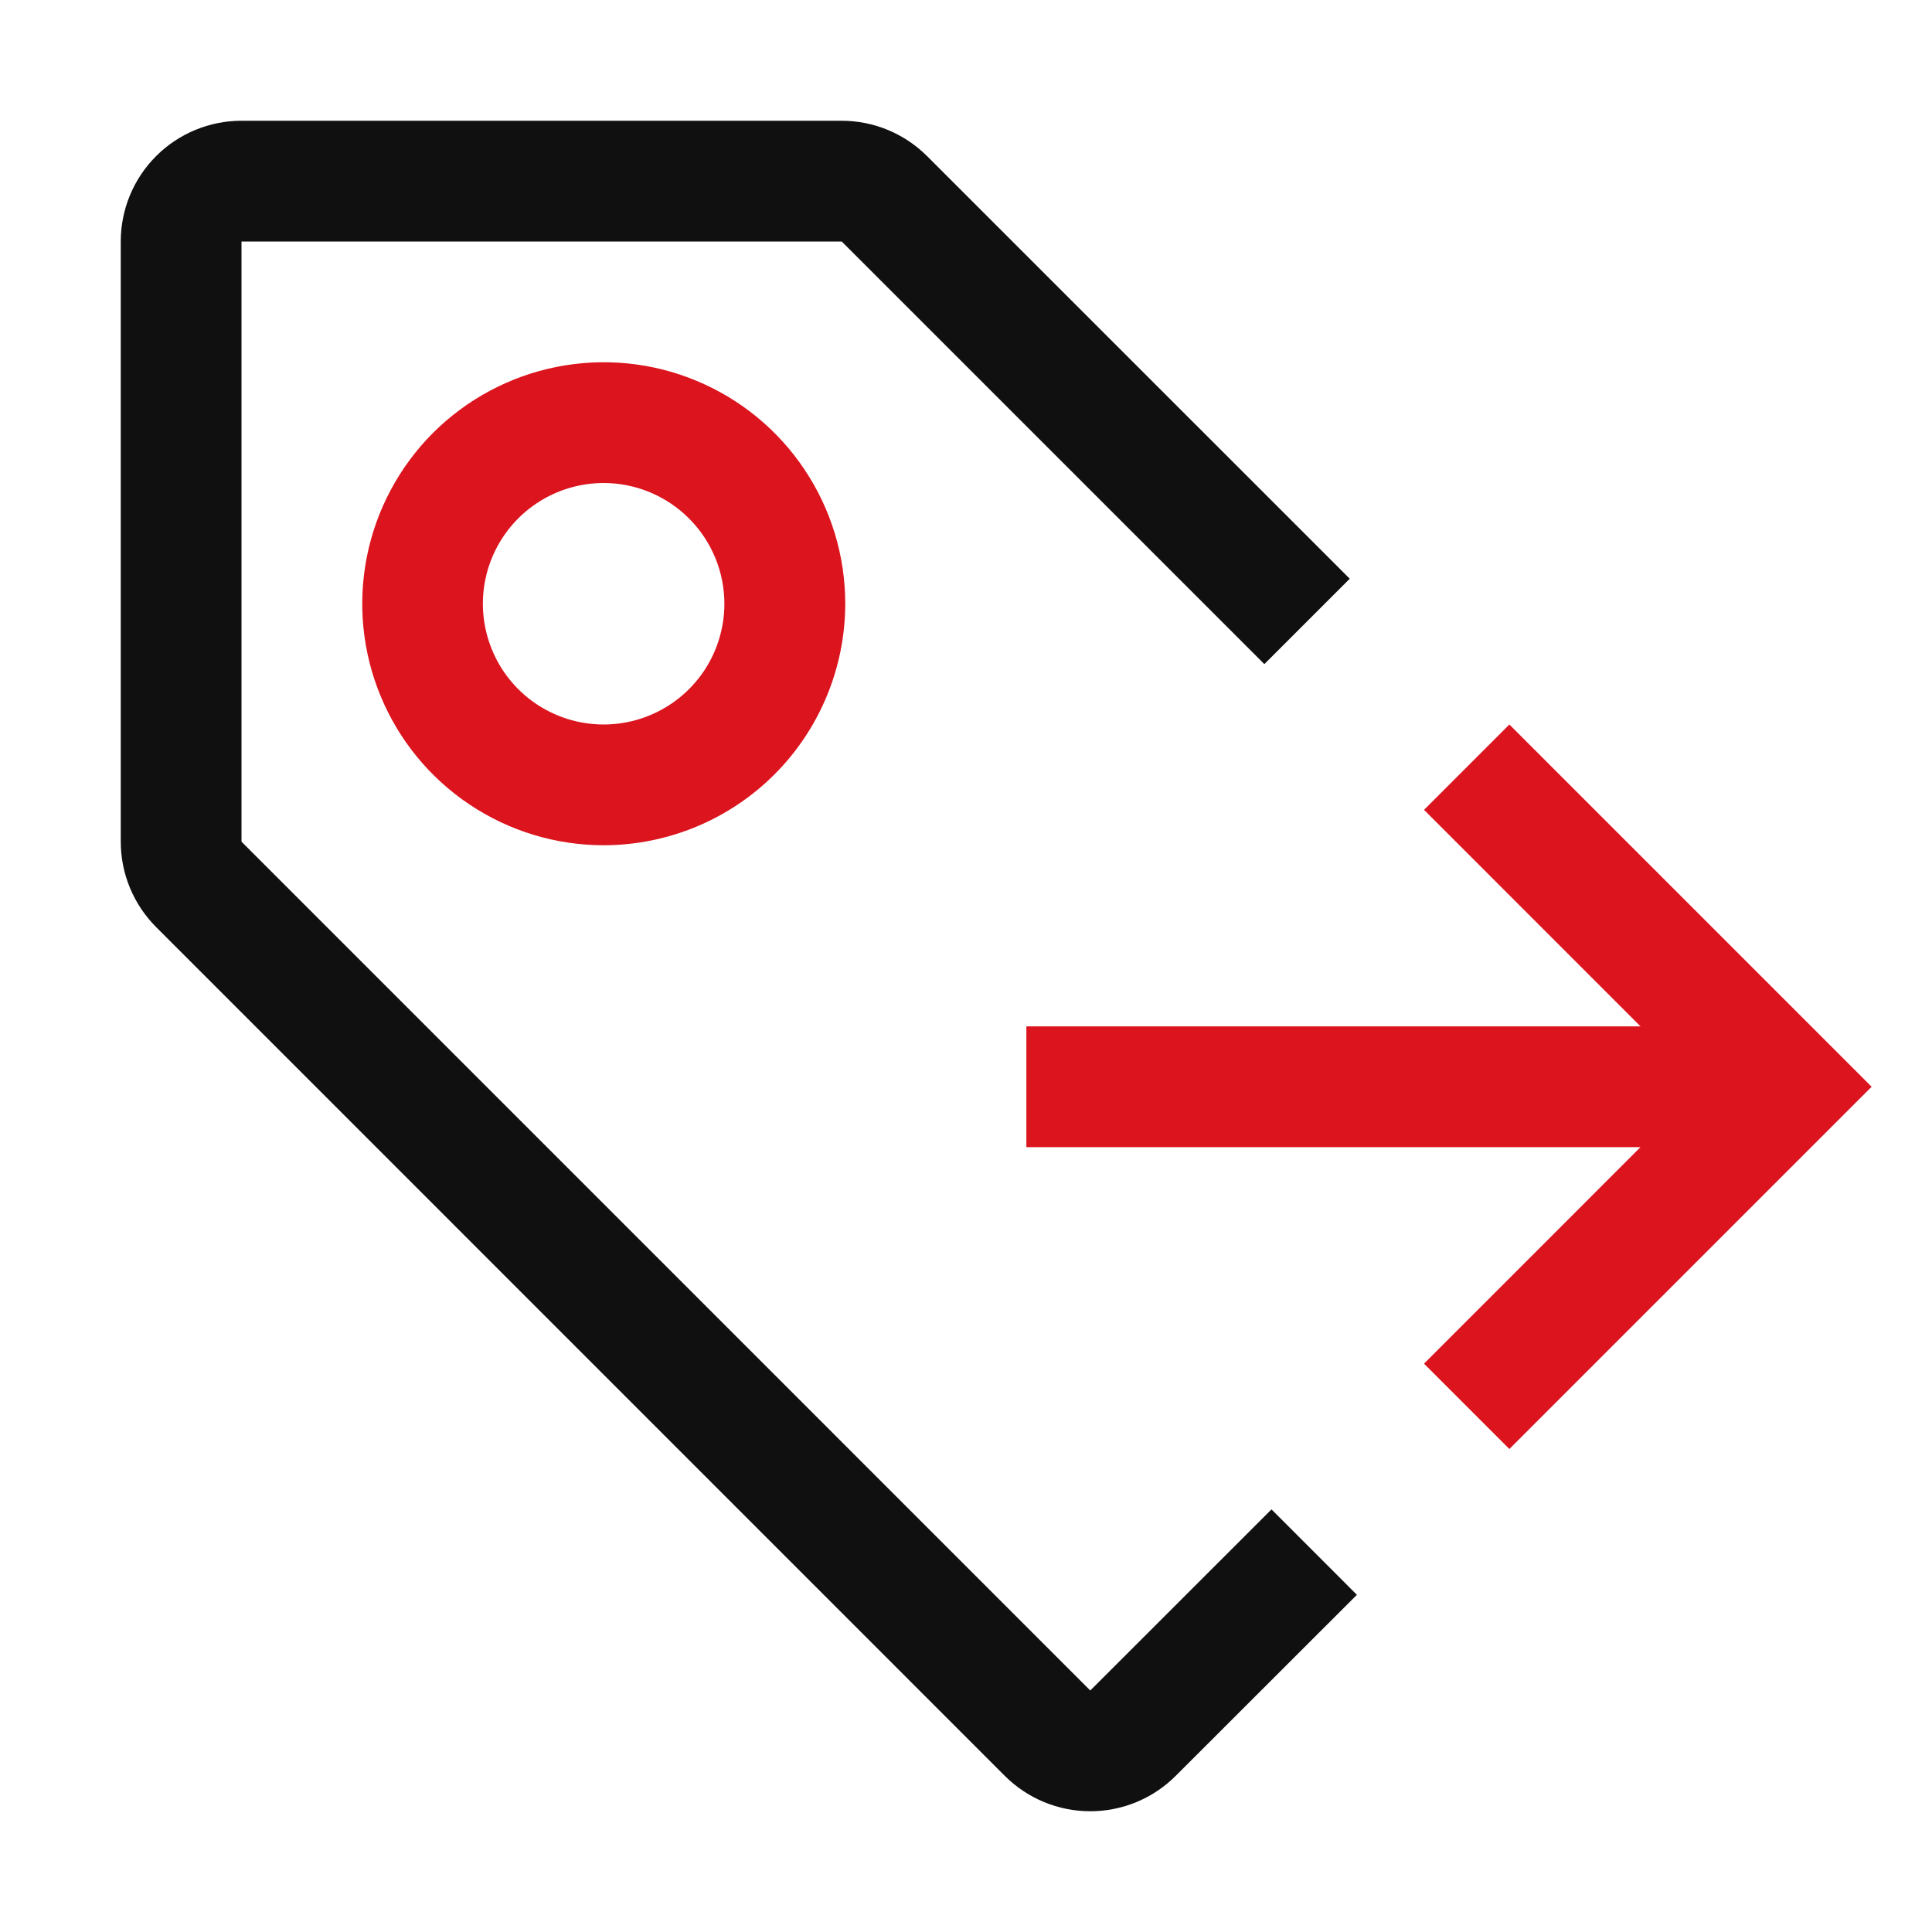
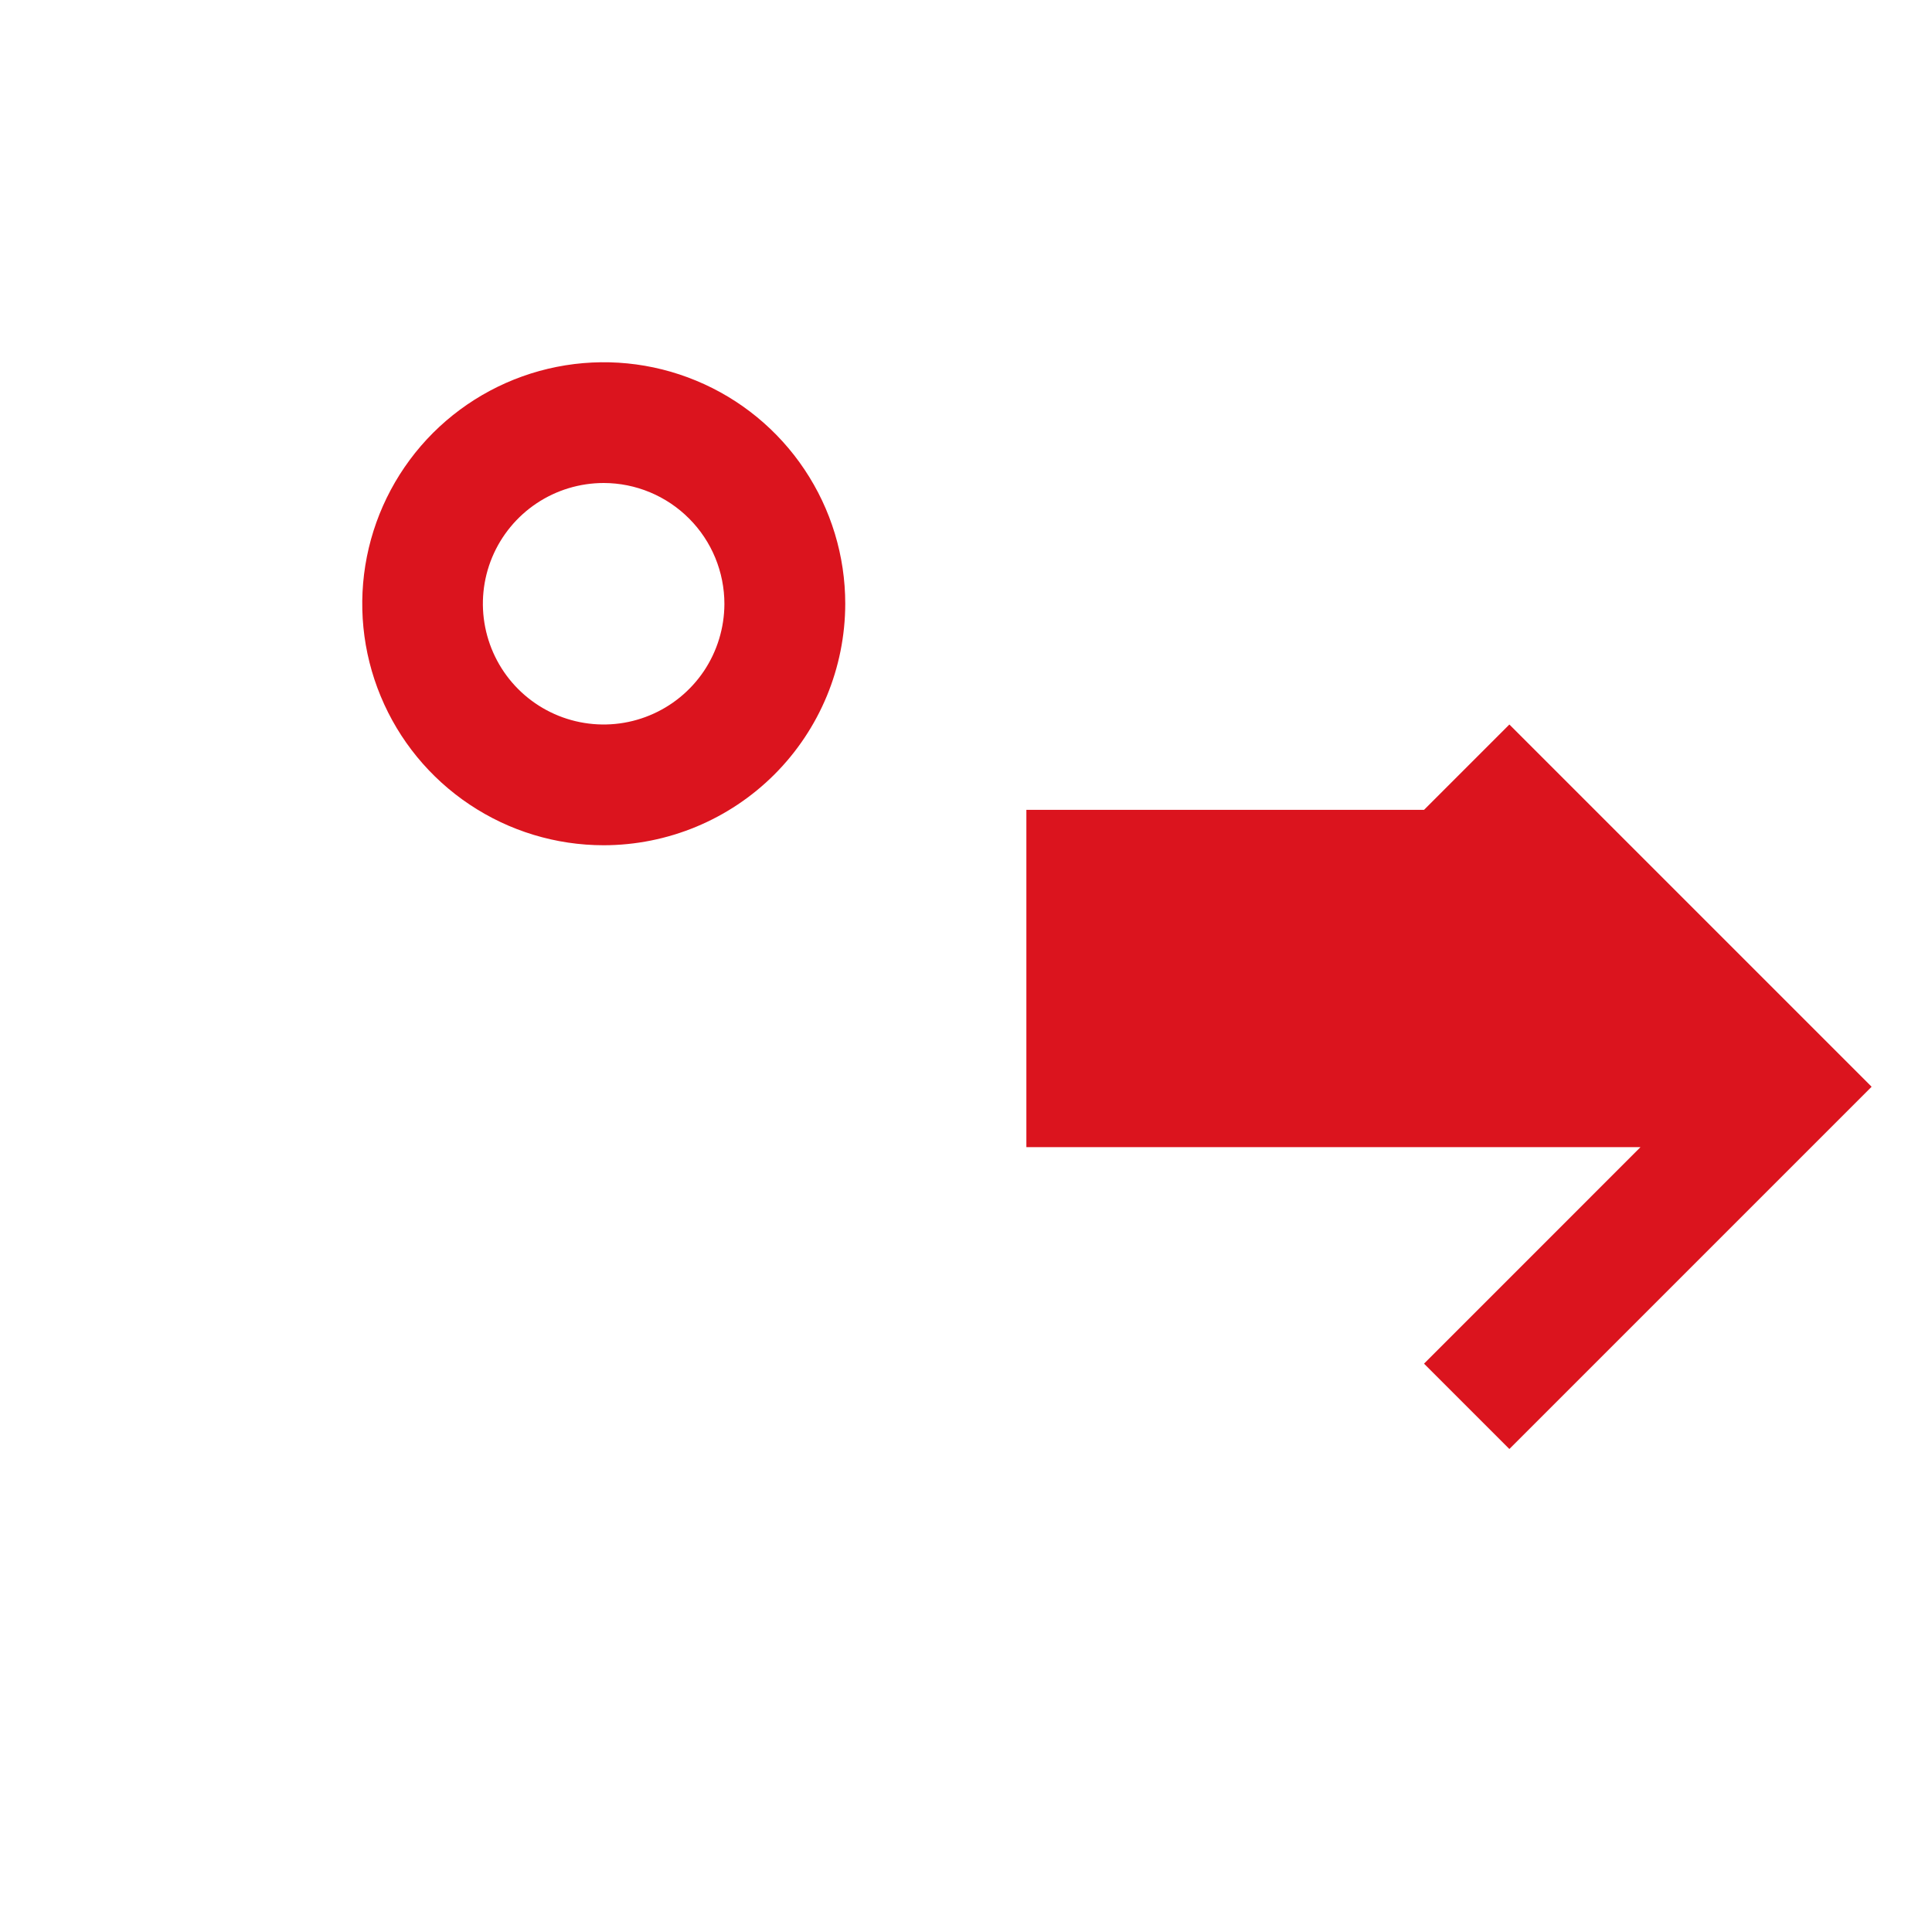
<svg xmlns="http://www.w3.org/2000/svg" width="40" height="40" viewBox="0 0 40 40" fill="none">
-   <path d="M38.75 22.5L31.25 15L29.483 16.767L33.965 21.25H21.25V23.75H33.965L29.483 28.233L31.25 30L38.75 22.5ZM12.5 17.5C11.511 17.5 10.544 17.207 9.722 16.657C8.9 16.108 8.259 15.327 7.881 14.413C7.502 13.5 7.403 12.495 7.596 11.525C7.789 10.555 8.265 9.664 8.964 8.964C9.664 8.265 10.555 7.789 11.525 7.596C12.495 7.403 13.5 7.502 14.413 7.881C15.327 8.259 16.108 8.9 16.657 9.722C17.207 10.544 17.5 11.511 17.5 12.5C17.498 13.826 16.971 15.096 16.034 16.034C15.096 16.971 13.826 17.498 12.5 17.5ZM12.5 10C12.006 10 11.522 10.146 11.111 10.42C10.7 10.694 10.379 11.084 10.189 11.54C9.999 11.997 9.949 12.499 10.045 12.984C10.141 13.469 10.378 13.915 10.727 14.265C11.076 14.615 11.521 14.854 12.006 14.951C12.491 15.048 12.993 15 13.45 14.811C13.907 14.623 14.298 14.303 14.574 13.893C14.849 13.482 14.996 12.999 14.998 12.505C14.998 11.842 14.736 11.205 14.267 10.736C13.799 10.266 13.163 10.001 12.5 10Z" fill="#DB141E" />
-   <path d="M26.325 31.25L22.573 35L5 17.426V5H17.427L26.177 13.75L27.945 11.982L19.194 3.232C18.725 2.764 18.089 2.5 17.426 2.5H5C4.337 2.5 3.701 2.763 3.232 3.232C2.763 3.701 2.5 4.337 2.5 5V17.426C2.5 18.089 2.764 18.725 3.232 19.194L20.805 36.769C21.274 37.237 21.91 37.5 22.573 37.5C23.235 37.5 23.871 37.237 24.34 36.769L28.093 33.019L26.325 31.25Z" fill="#101010" />
+   <path d="M38.75 22.5L31.25 15L29.483 16.767H21.25V23.75H33.965L29.483 28.233L31.25 30L38.75 22.5ZM12.5 17.5C11.511 17.5 10.544 17.207 9.722 16.657C8.9 16.108 8.259 15.327 7.881 14.413C7.502 13.5 7.403 12.495 7.596 11.525C7.789 10.555 8.265 9.664 8.964 8.964C9.664 8.265 10.555 7.789 11.525 7.596C12.495 7.403 13.5 7.502 14.413 7.881C15.327 8.259 16.108 8.9 16.657 9.722C17.207 10.544 17.5 11.511 17.5 12.5C17.498 13.826 16.971 15.096 16.034 16.034C15.096 16.971 13.826 17.498 12.5 17.5ZM12.5 10C12.006 10 11.522 10.146 11.111 10.42C10.7 10.694 10.379 11.084 10.189 11.54C9.999 11.997 9.949 12.499 10.045 12.984C10.141 13.469 10.378 13.915 10.727 14.265C11.076 14.615 11.521 14.854 12.006 14.951C12.491 15.048 12.993 15 13.45 14.811C13.907 14.623 14.298 14.303 14.574 13.893C14.849 13.482 14.996 12.999 14.998 12.505C14.998 11.842 14.736 11.205 14.267 10.736C13.799 10.266 13.163 10.001 12.5 10Z" fill="#DB141E" />
</svg>